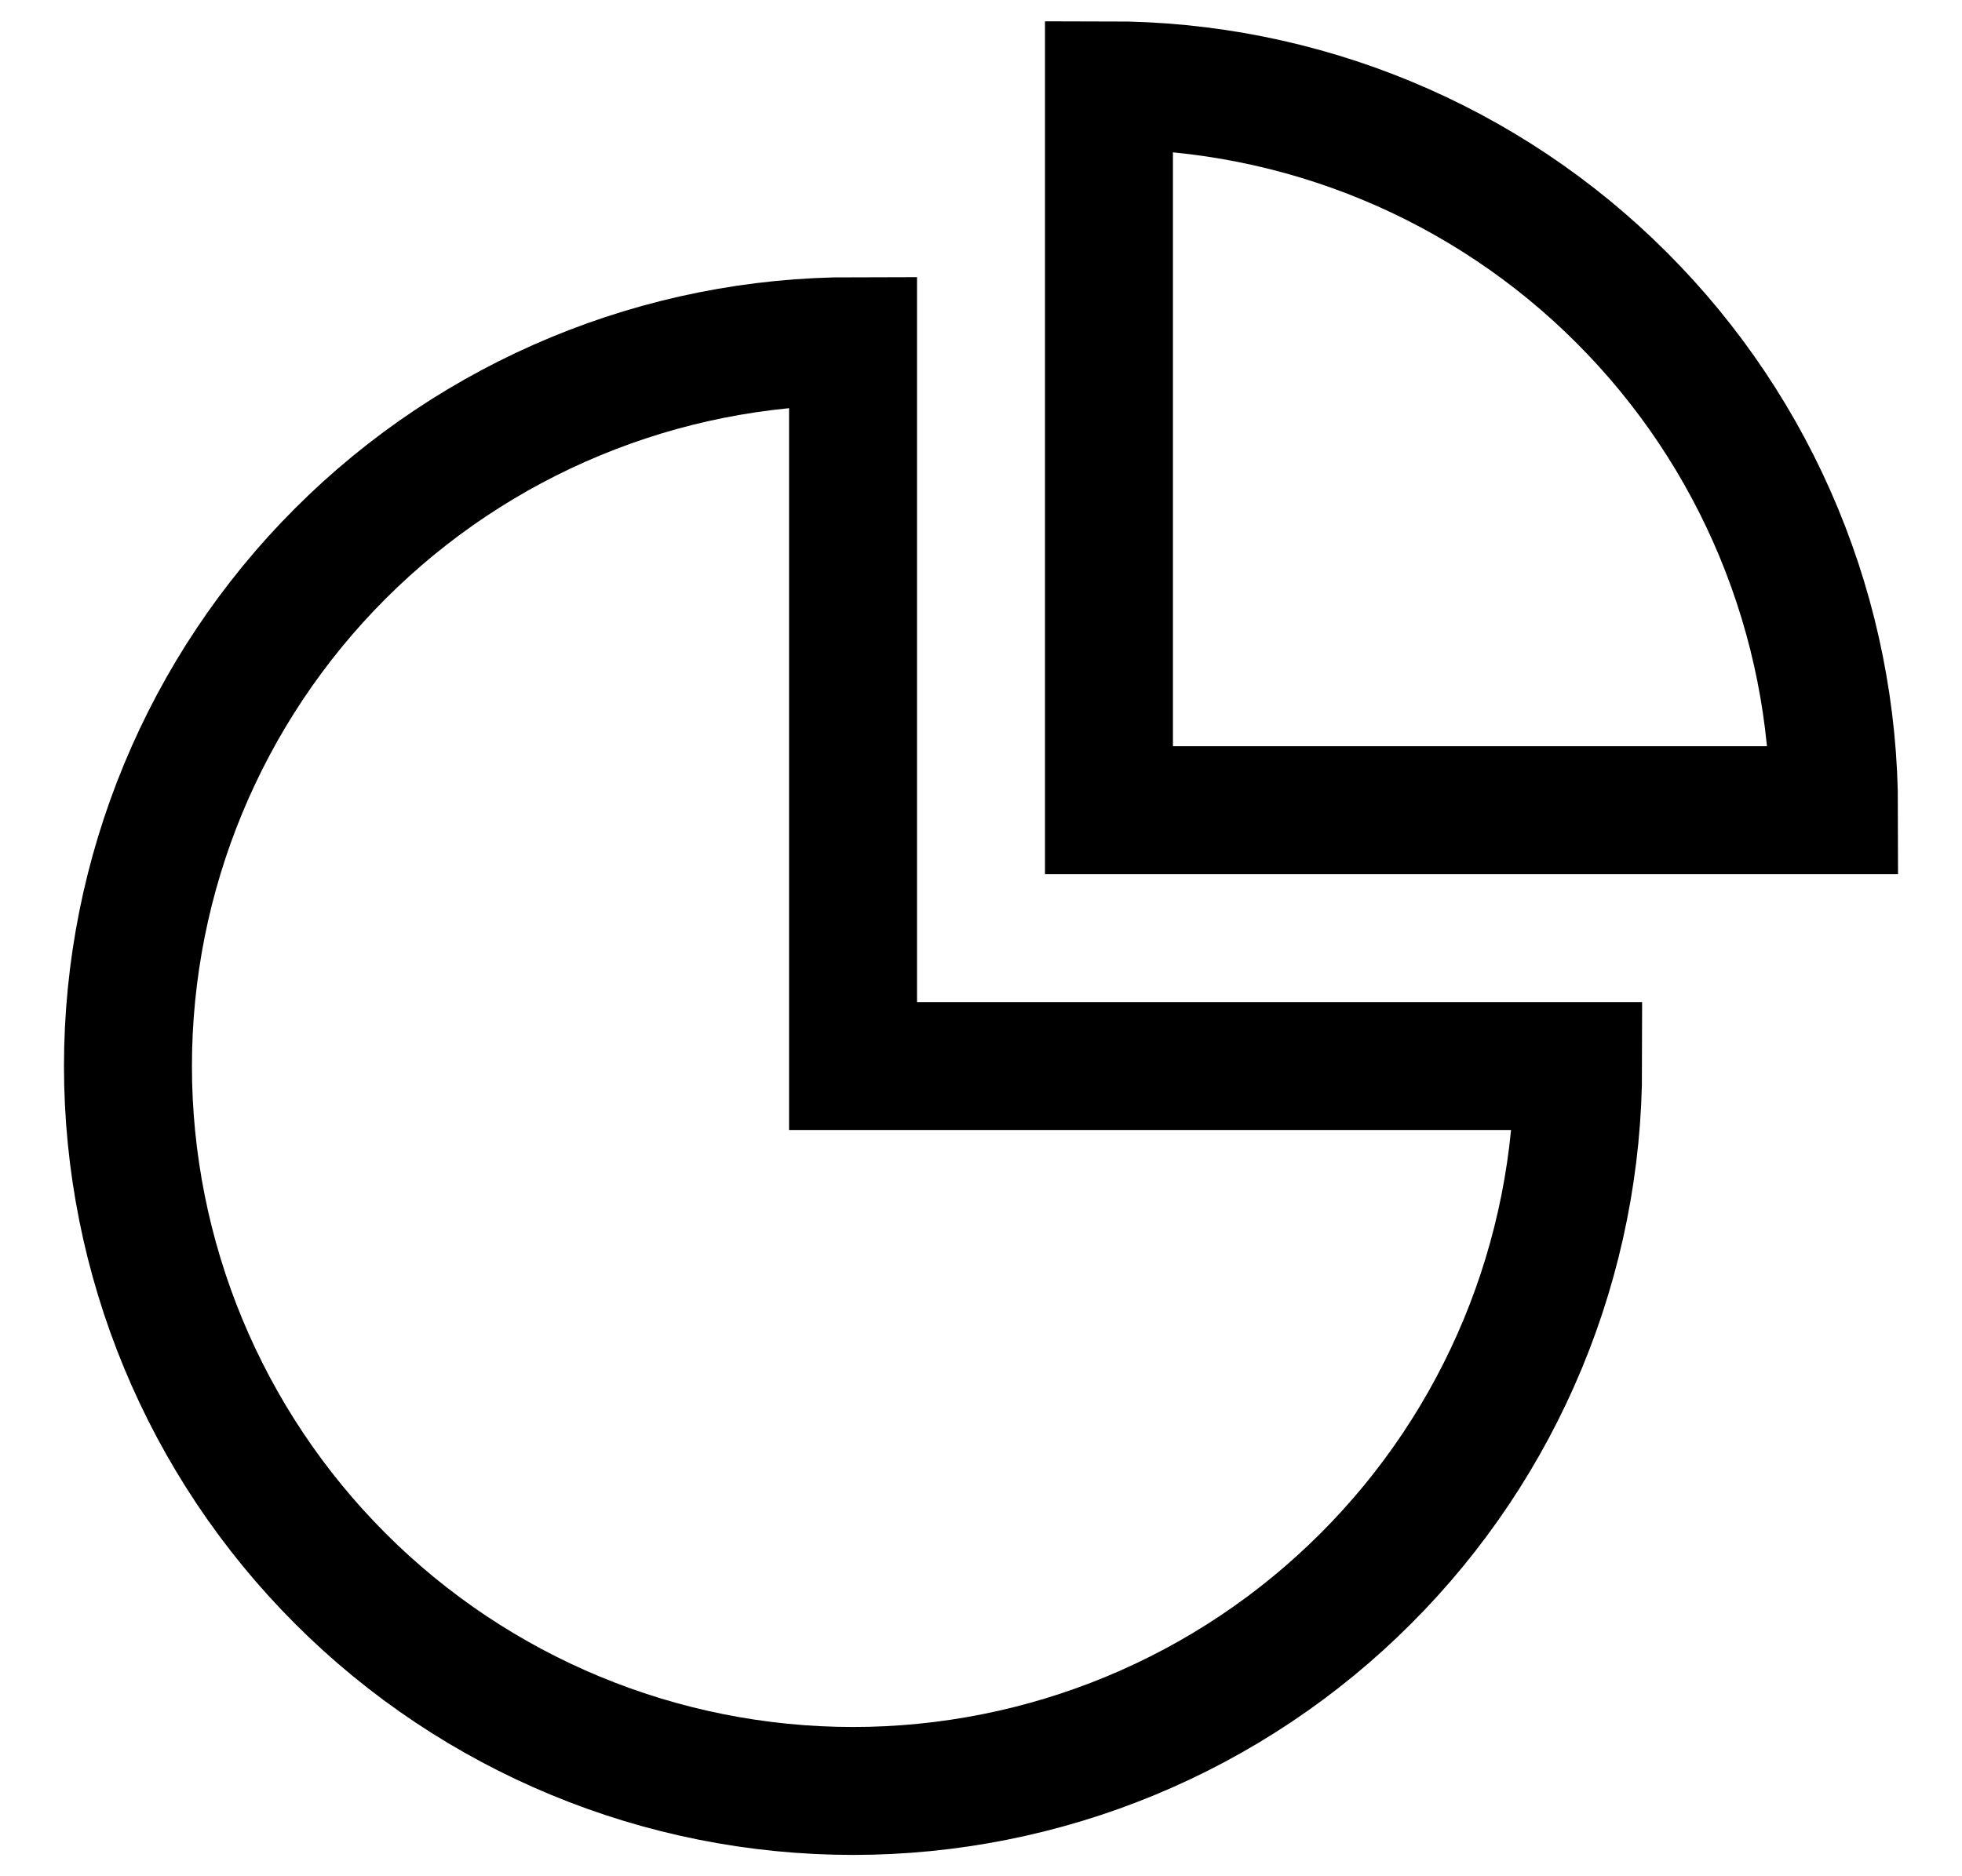
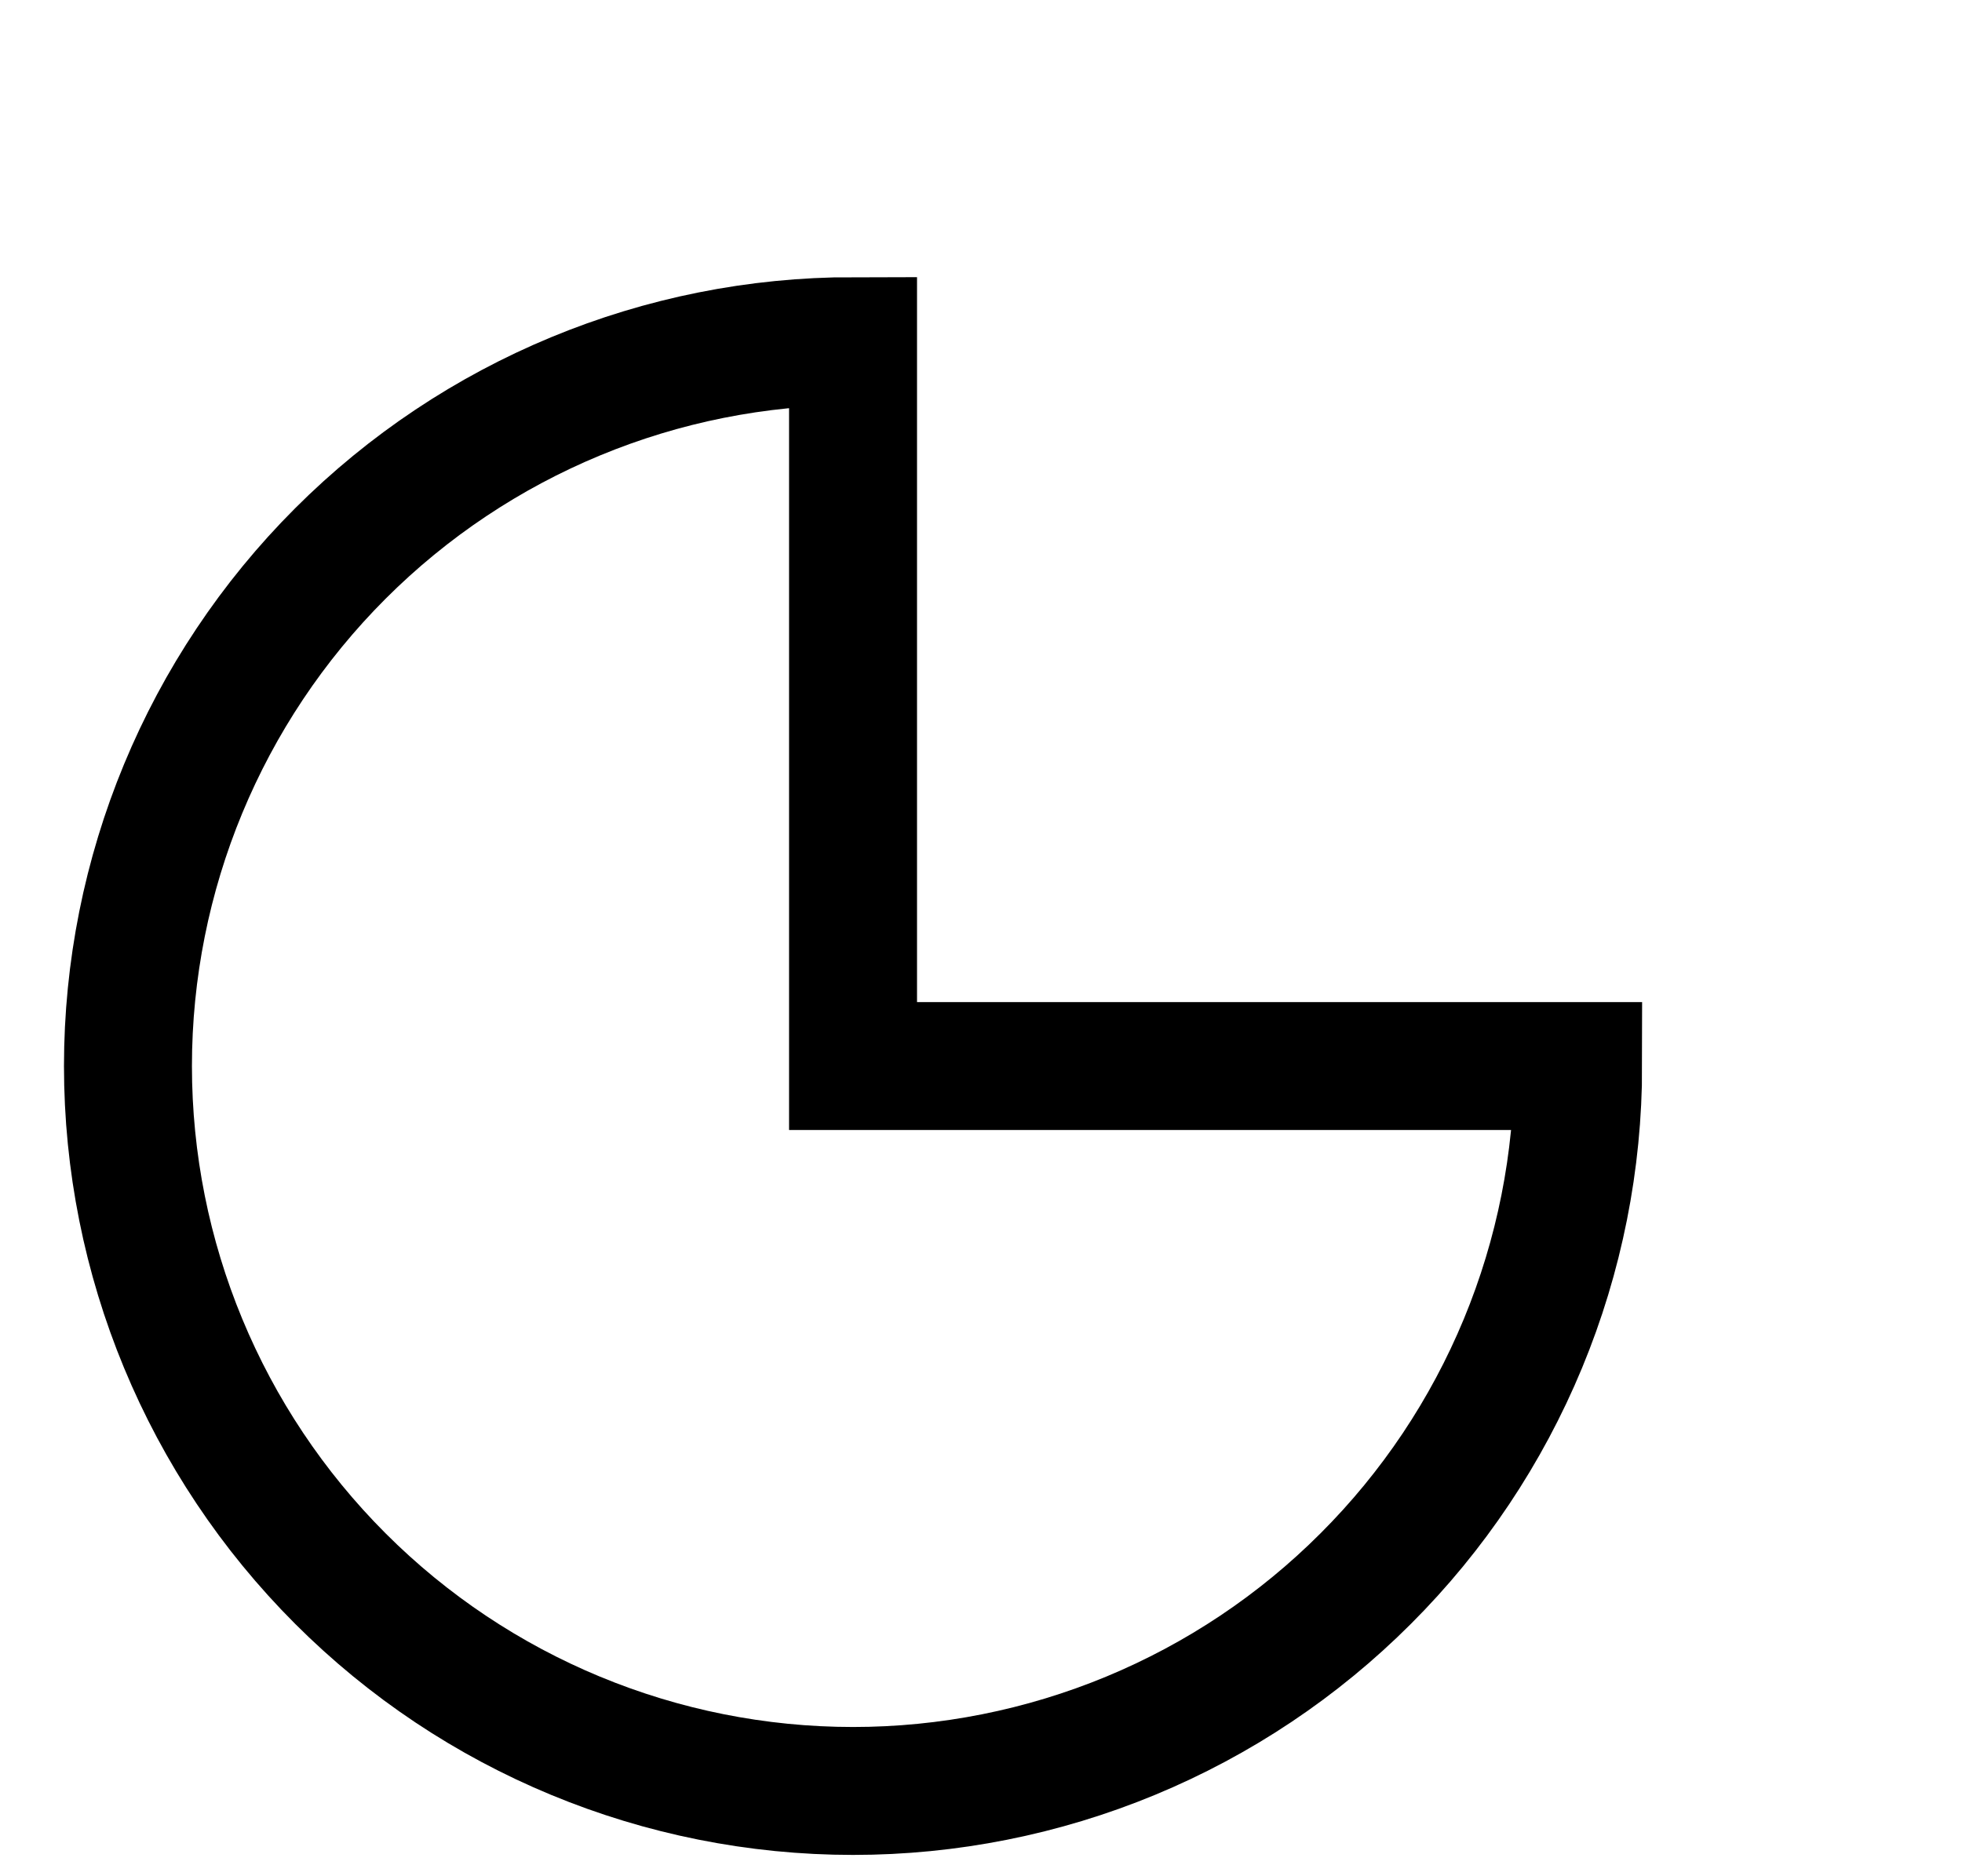
<svg xmlns="http://www.w3.org/2000/svg" width="23" height="22" viewBox="0 0 23 22" fill="none">
-   <path d="M21.5 9.5C21.5 8.384 21.28 7.278 20.853 6.247C20.426 5.216 19.8 4.279 19.01 3.49C18.221 2.7 17.284 2.074 16.253 1.647C15.222 1.22 14.116 1 13 1V9.5H21.5Z" stroke="black" stroke-width="1.5" />
  <path d="M10 21C11.116 21 12.222 20.78 13.253 20.353C14.284 19.926 15.221 19.3 16.01 18.51C16.8 17.721 17.426 16.784 17.853 15.753C18.28 14.722 18.5 13.616 18.5 12.5H10V4C7.746 4 5.584 4.896 3.99 6.49C2.396 8.084 1.5 10.246 1.5 12.5C1.5 14.754 2.396 16.916 3.99 18.51C5.584 20.105 7.746 21 10 21Z" stroke="black" stroke-width="1.5" />
</svg>